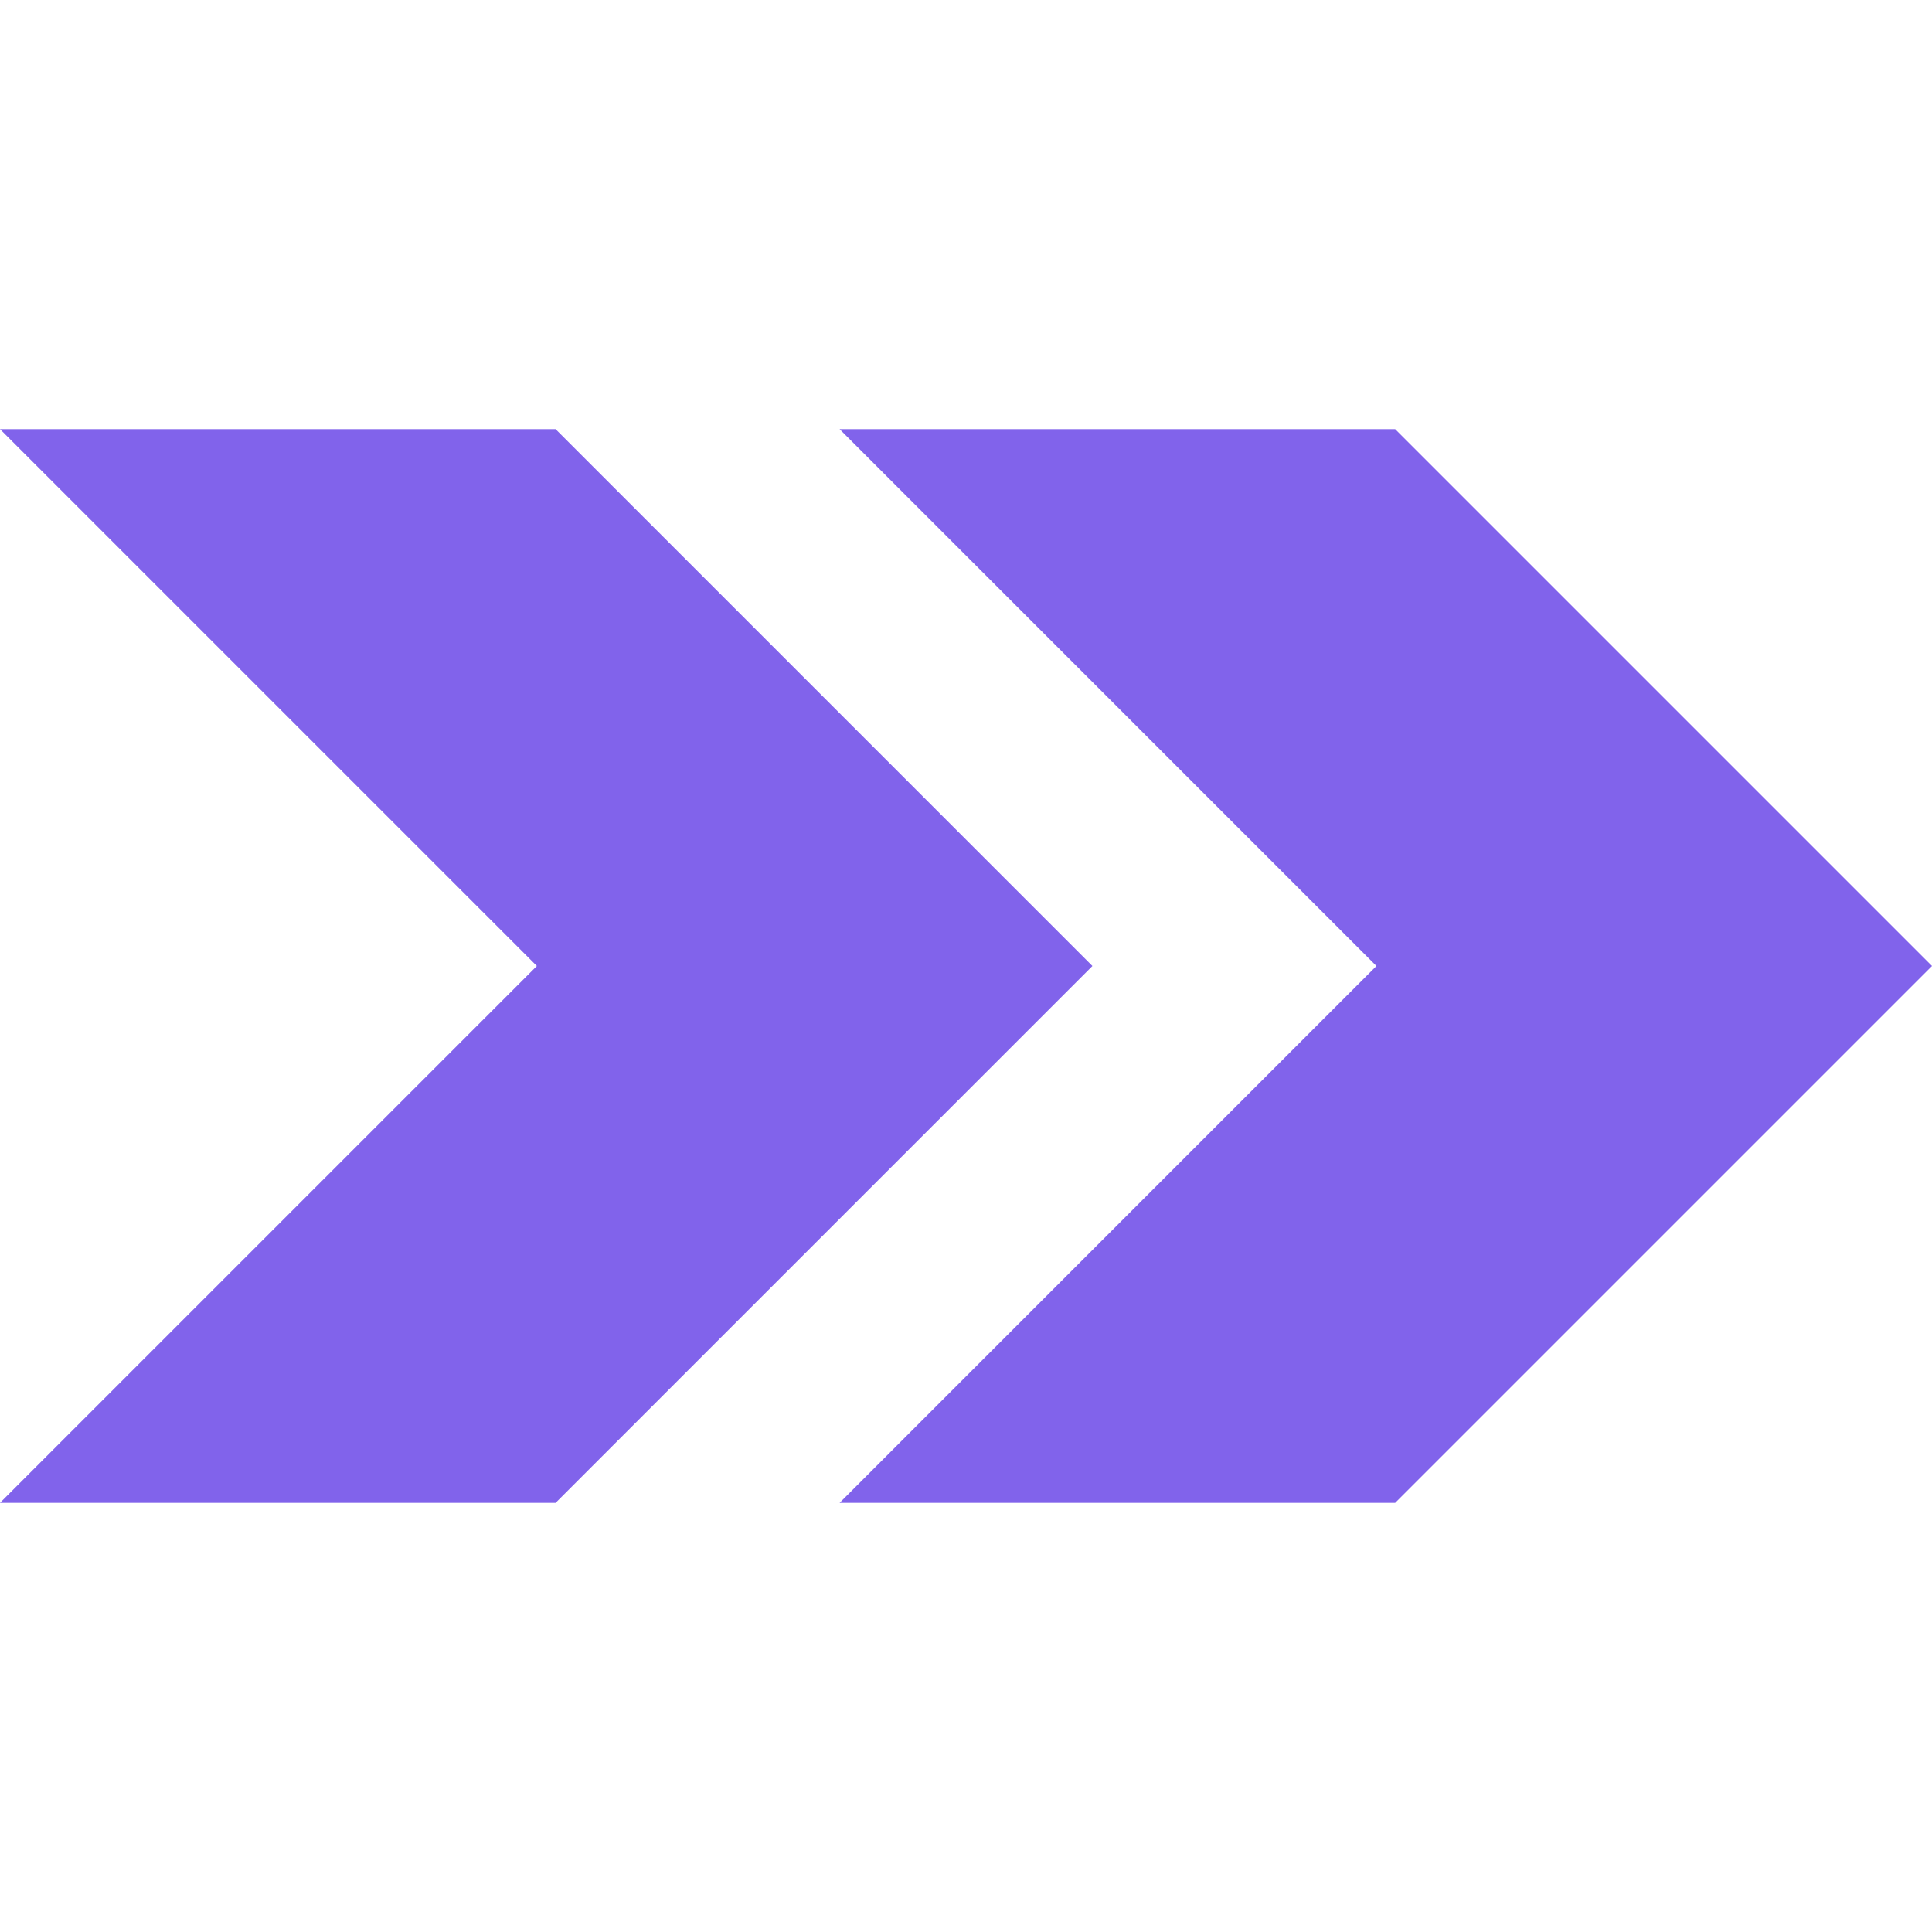
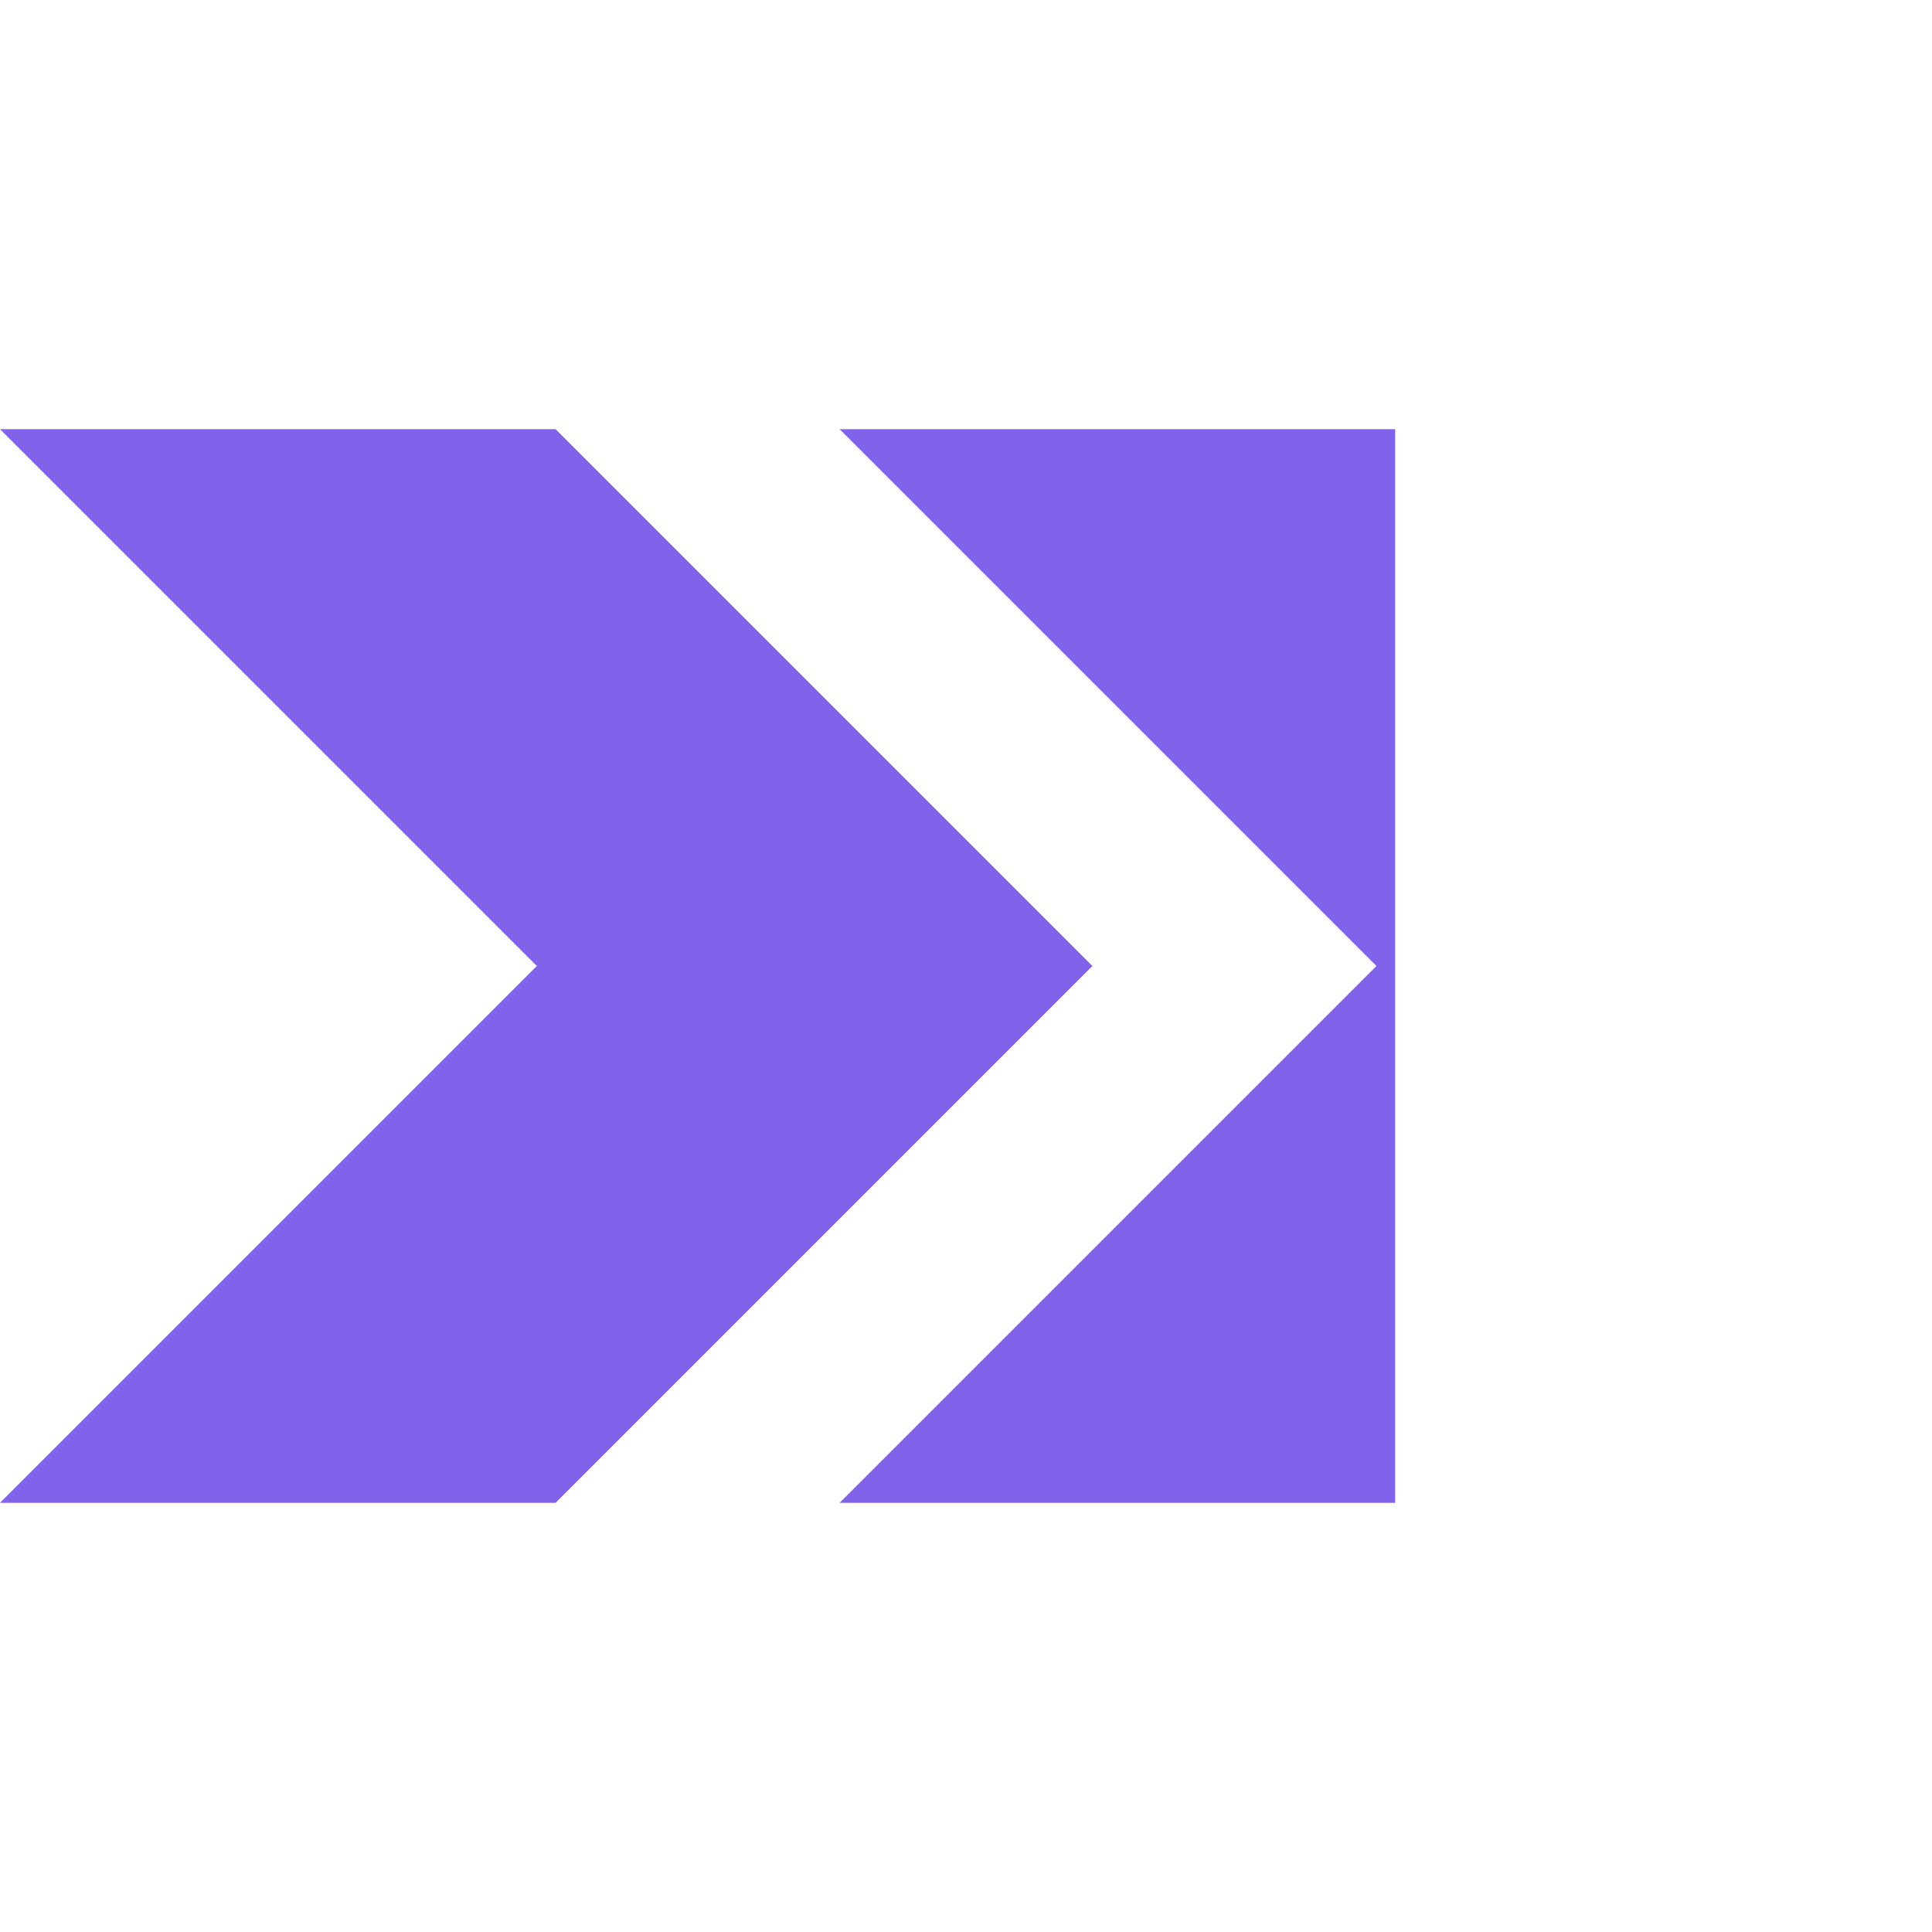
<svg xmlns="http://www.w3.org/2000/svg" viewBox="0 0 128 128">
-   <path fill="#8163eb" d="M92.433 28.433H55.625L91.192 64 55.625 99.567h36.808L128 64zm-55.625 0H0L35.567 64 0 99.567h36.808L72.375 64z" />
+   <path fill="#8163eb" d="M92.433 28.433H55.625L91.192 64 55.625 99.567h36.808zm-55.625 0H0L35.567 64 0 99.567h36.808L72.375 64z" />
</svg>